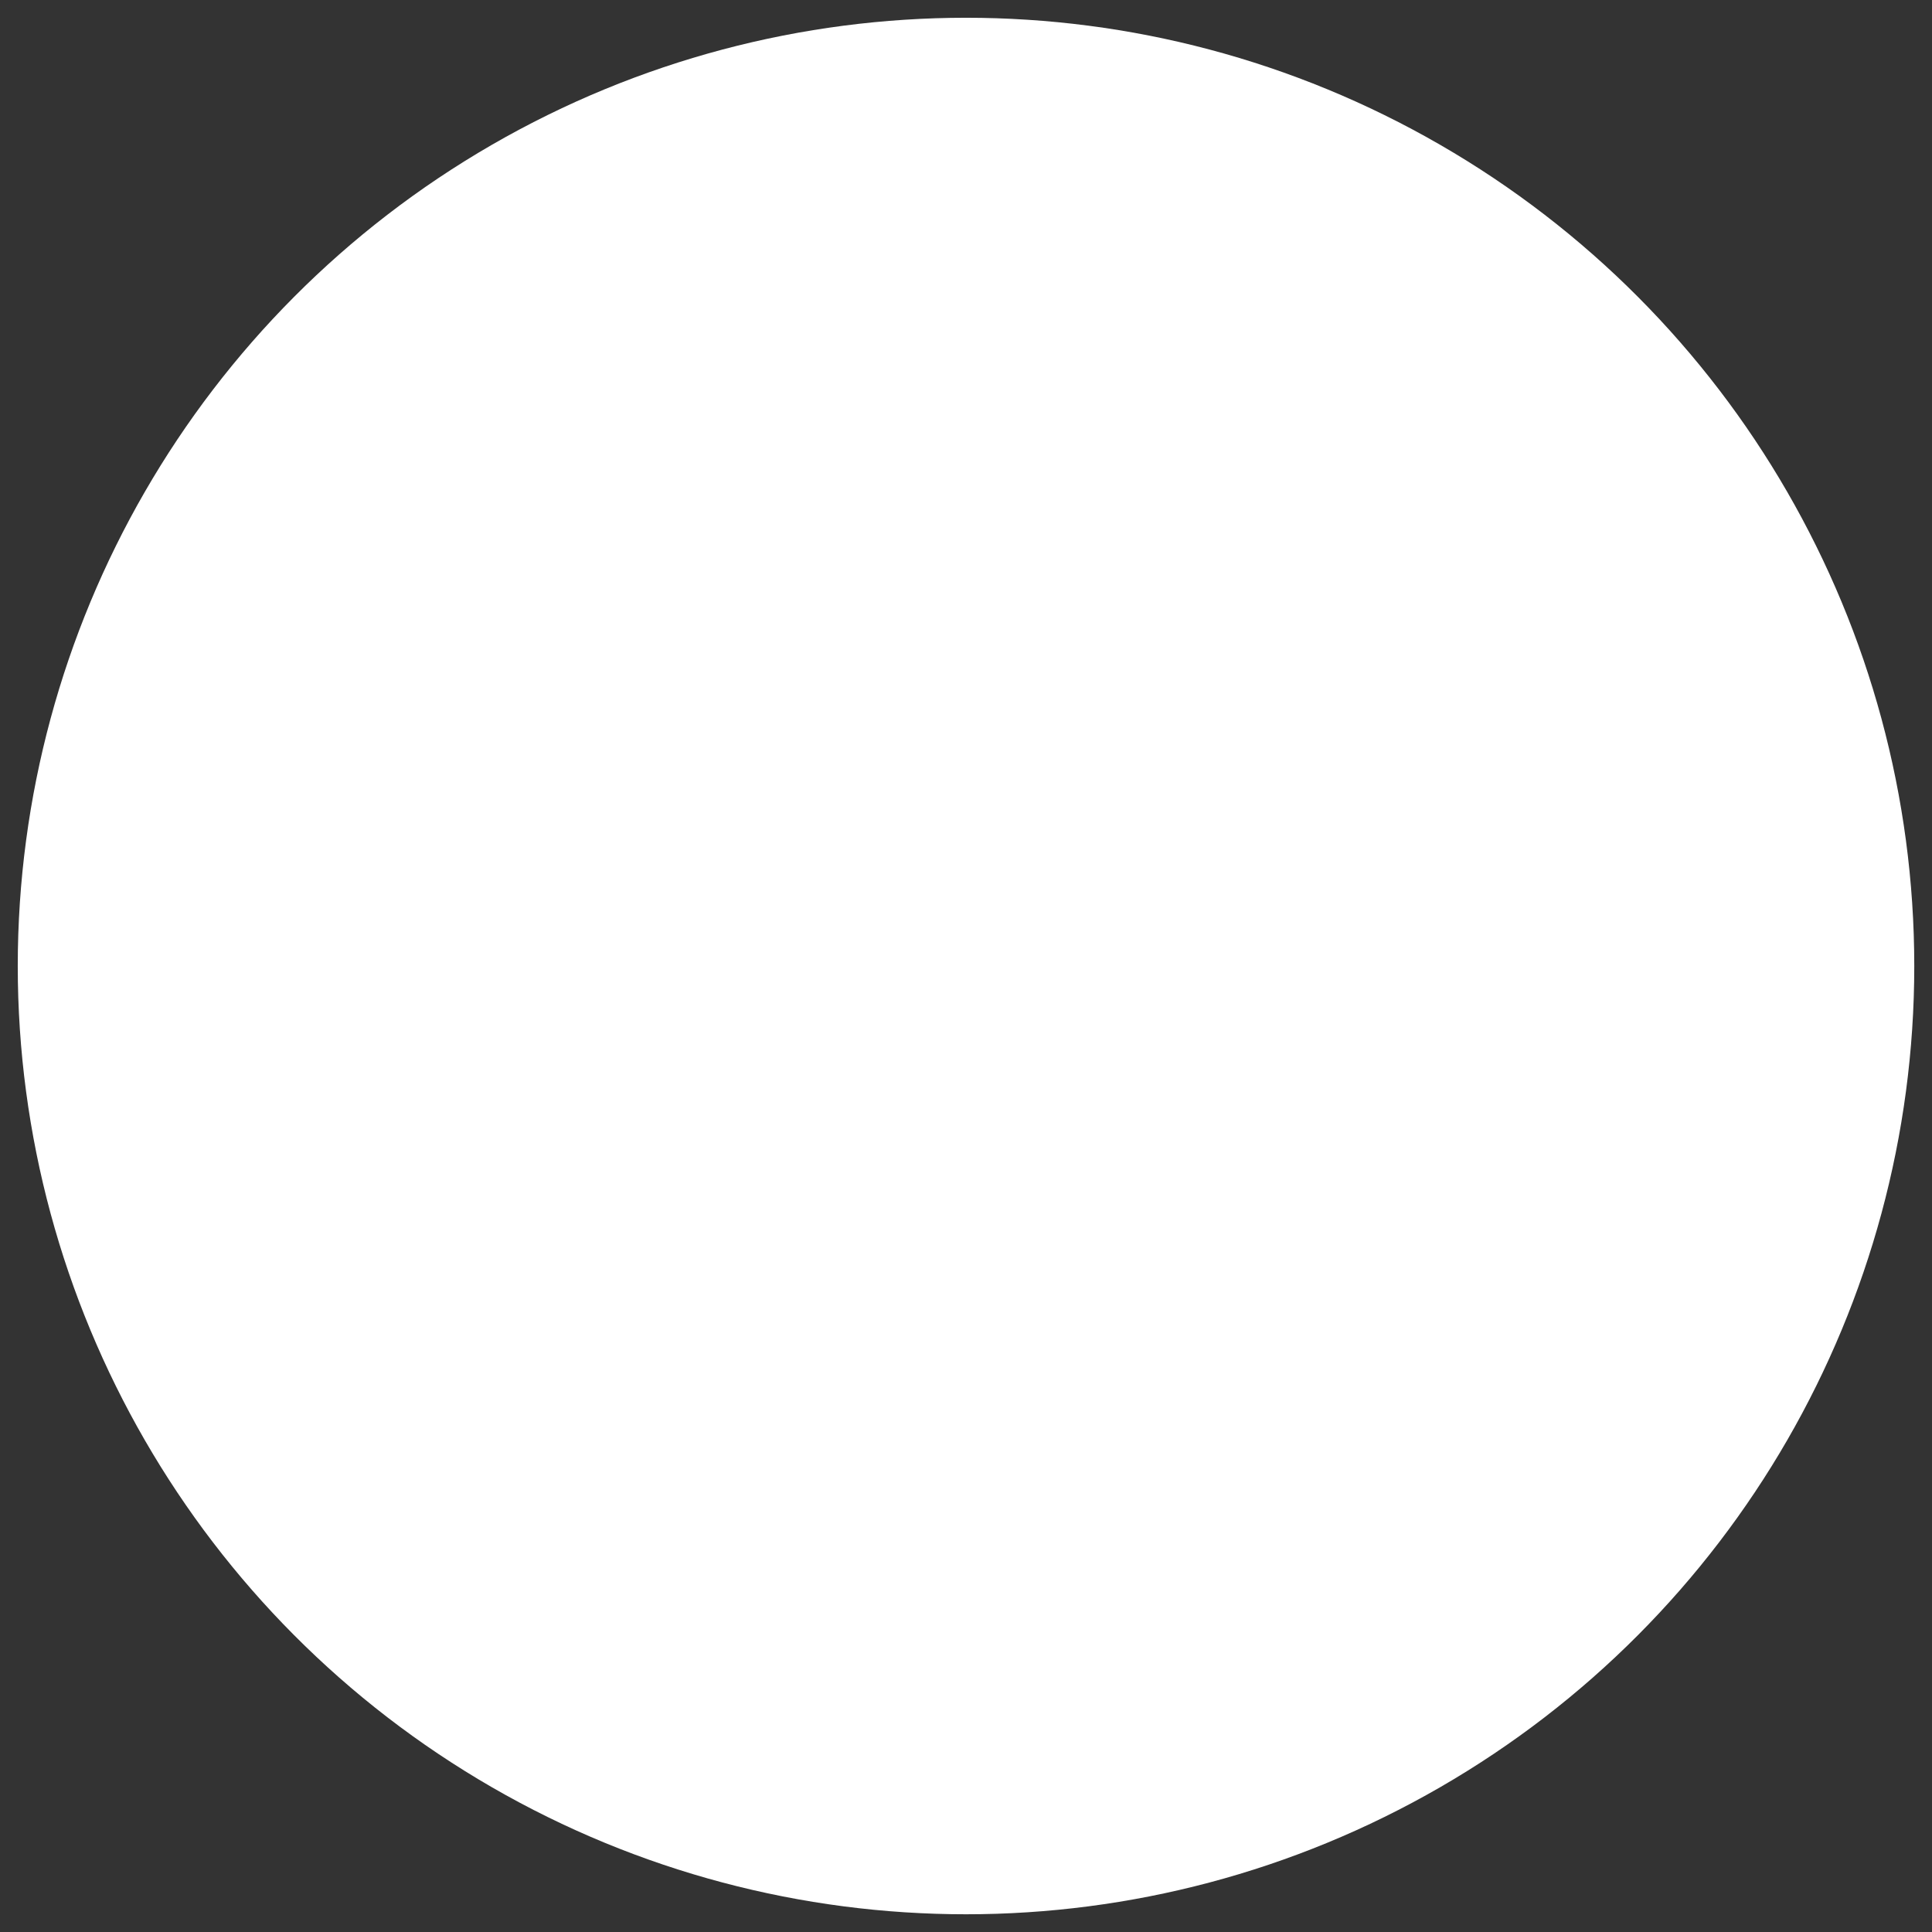
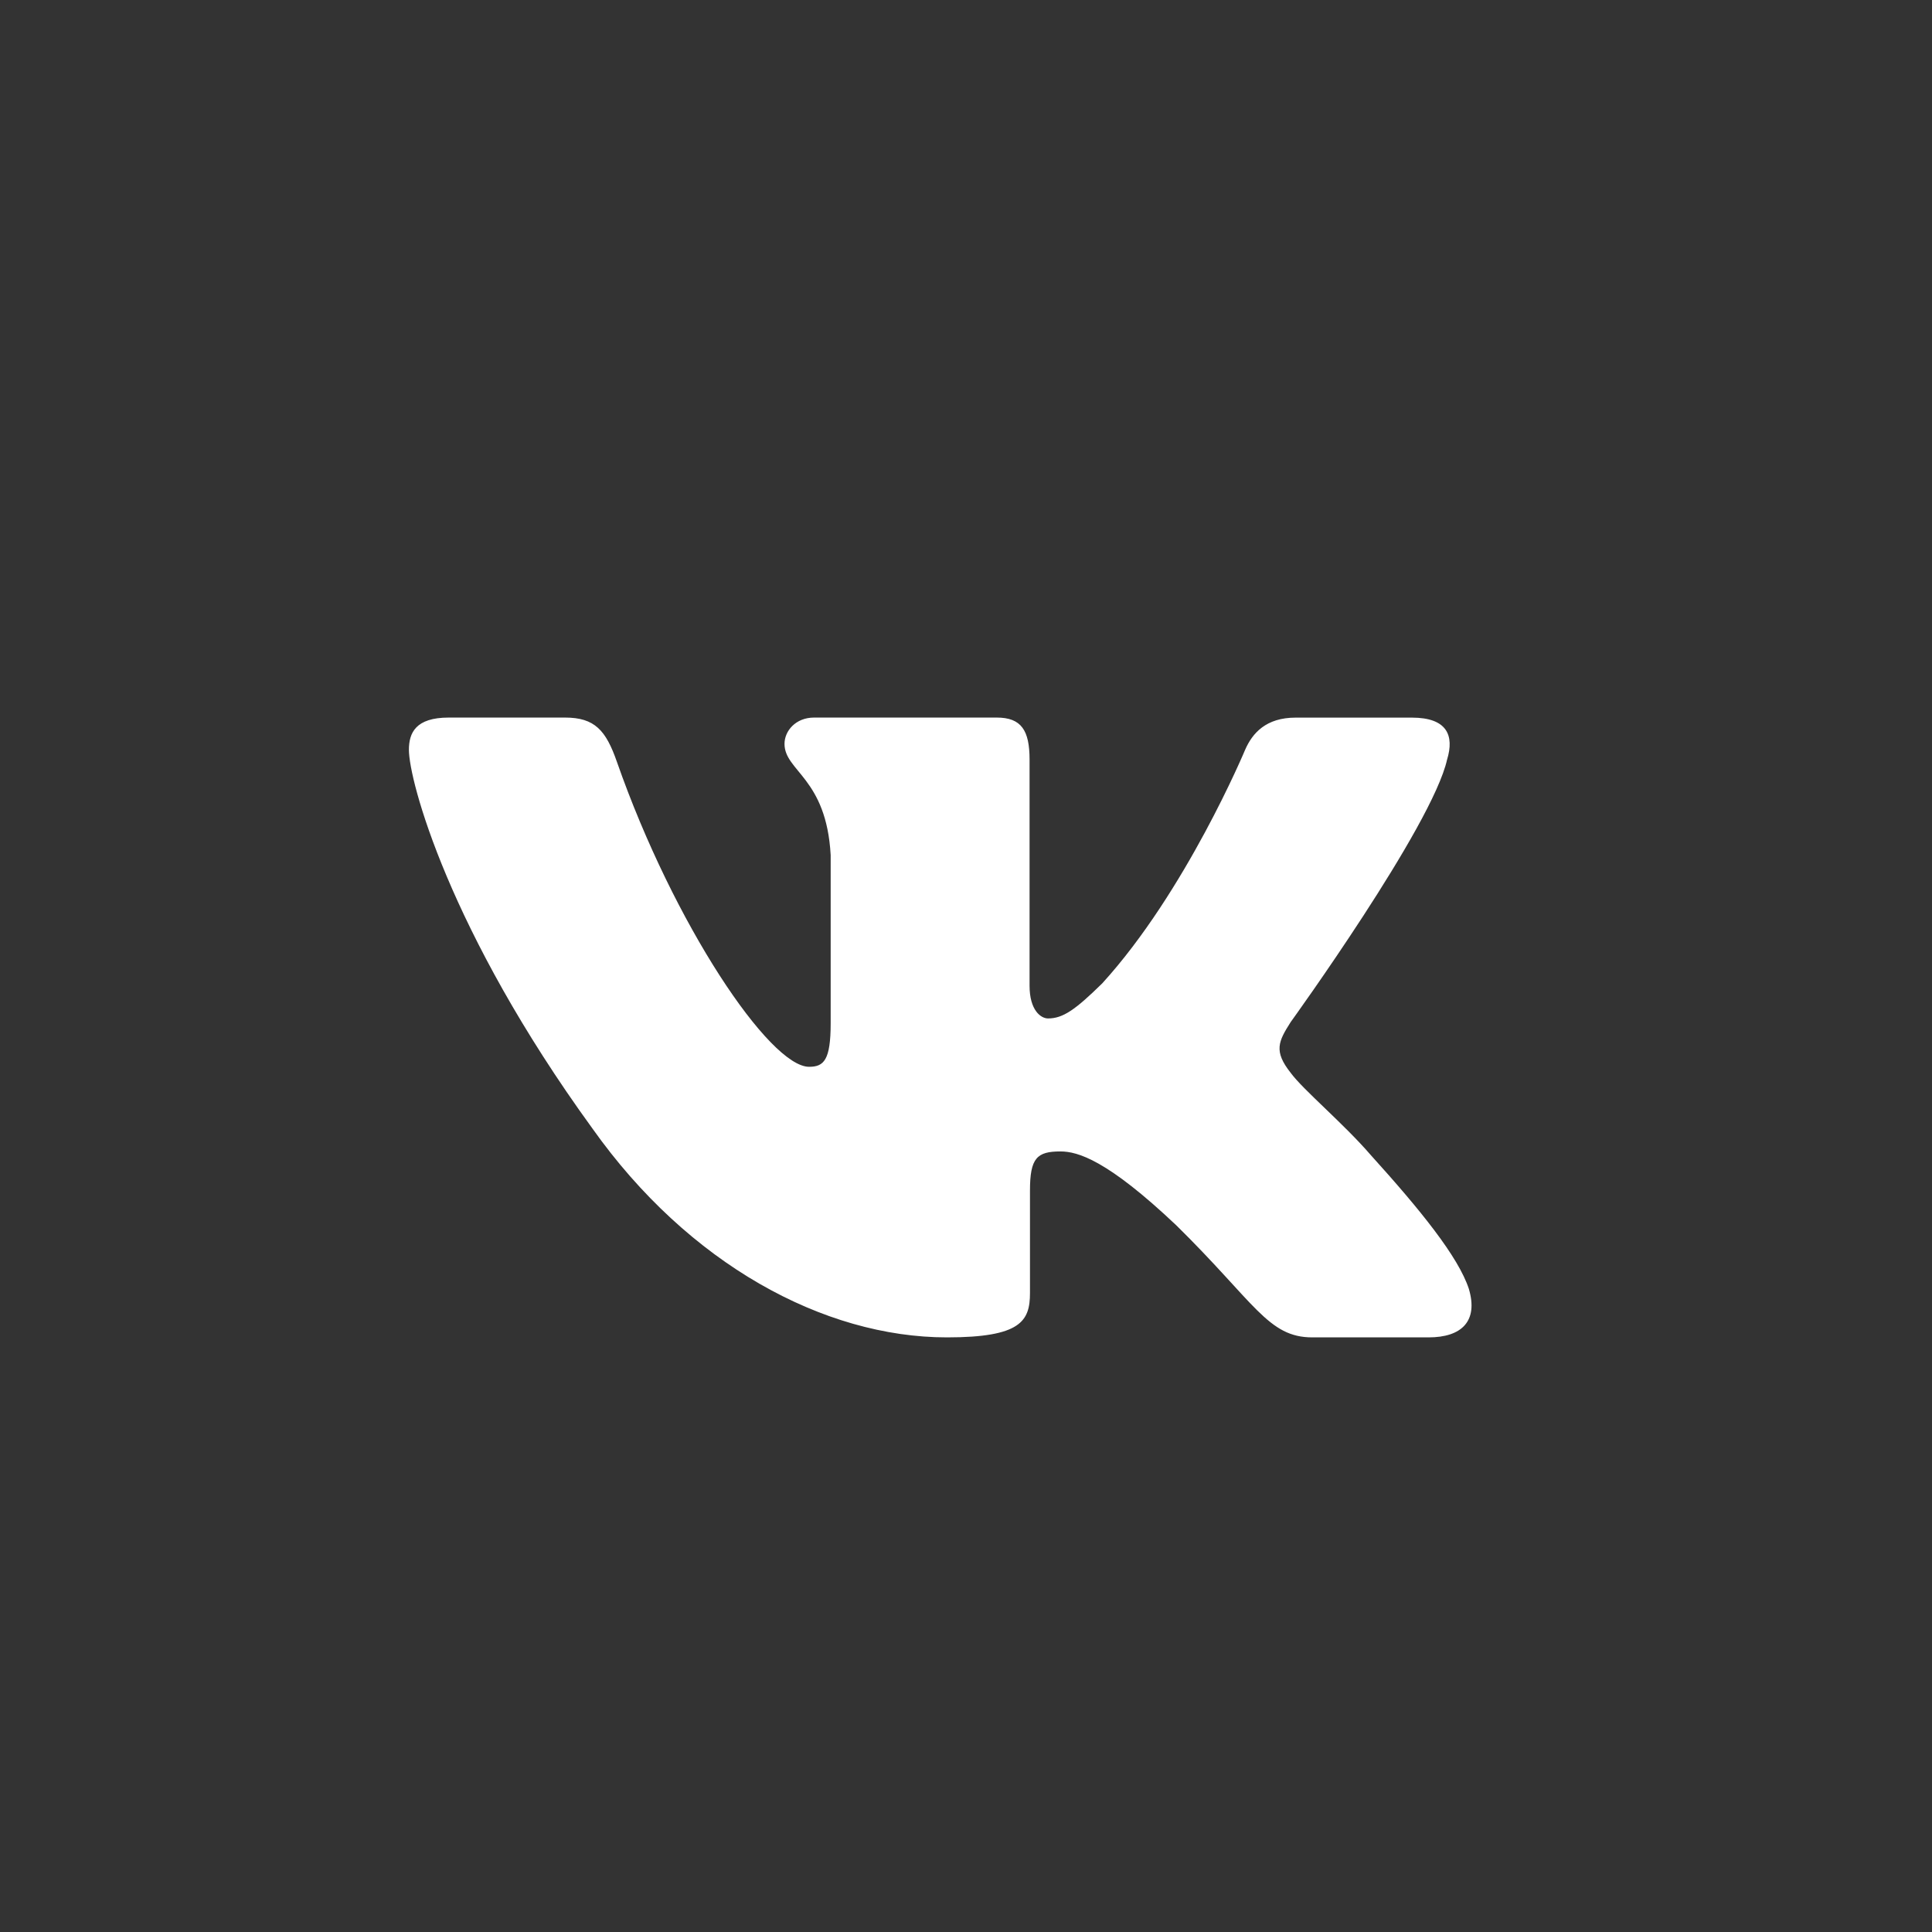
<svg xmlns="http://www.w3.org/2000/svg" width="37" height="37" viewBox="0,0,256,256">
  <rect x="0" y="0" width="256" height="256" fill="#333333" stroke="none" />
  <g fill="#ffffff" fill-rule="none" stroke="none" stroke-width="1" stroke-linecap="butt" stroke-linejoin="miter" stroke-miterlimit="10" stroke-dasharray="" stroke-dashoffset="0" font-family="none" font-weight="none" font-size="none" text-anchor="none" style="mix-blend-mode: normal">
    <g transform="translate(-0,-0)">
      <g>
        <g transform="translate(-1.674,-0.283) scale(6.919,6.919)">
-           <circle cx="18.742" cy="18.541" r="18.16" fill-rule="nonzero" />
          <path d="M27.955,14.588c0.141,-0.463 0,-0.804 -0.674,-0.804h-2.226c-0.566,0 -0.828,0.294 -0.969,0.619c0,0 -1.132,2.71 -2.735,4.47c-0.519,0.51 -0.755,0.672 -1.038,0.672c-0.142,0 -0.354,-0.162 -0.354,-0.626v-4.332c0,-0.556 -0.156,-0.804 -0.627,-0.804h-3.5c-0.354,0 -0.566,0.258 -0.566,0.503c0,0.526 0.802,0.649 0.884,2.131v3.22c0,0.706 -0.13,0.834 -0.413,0.834c-0.755,0 -2.59,-2.723 -3.68,-5.838c-0.211,-0.606 -0.425,-0.85 -0.994,-0.85h-2.227c-0.636,0 -0.763,0.294 -0.763,0.619c0,0.578 0.755,3.451 3.514,7.25c1.84,2.595 4.43,4.001 6.79,4.001c1.415,0 1.59,-0.312 1.59,-0.85v-1.961c0,-0.625 0.134,-0.75 0.583,-0.75c0.331,0 0.896,0.163 2.217,1.413c1.509,1.483 1.758,2.148 2.607,2.148h2.226c0.636,0 0.955,-0.312 0.772,-0.929c-0.202,-0.614 -0.922,-1.505 -1.878,-2.562c-0.519,-0.602 -1.297,-1.251 -1.534,-1.575c-0.33,-0.416 -0.236,-0.602 0,-0.973c0,0 2.713,-3.753 2.995,-5.027z" fill-rule="evenodd" />
        </g>
      </g>
    </g>
  </g>
</svg>